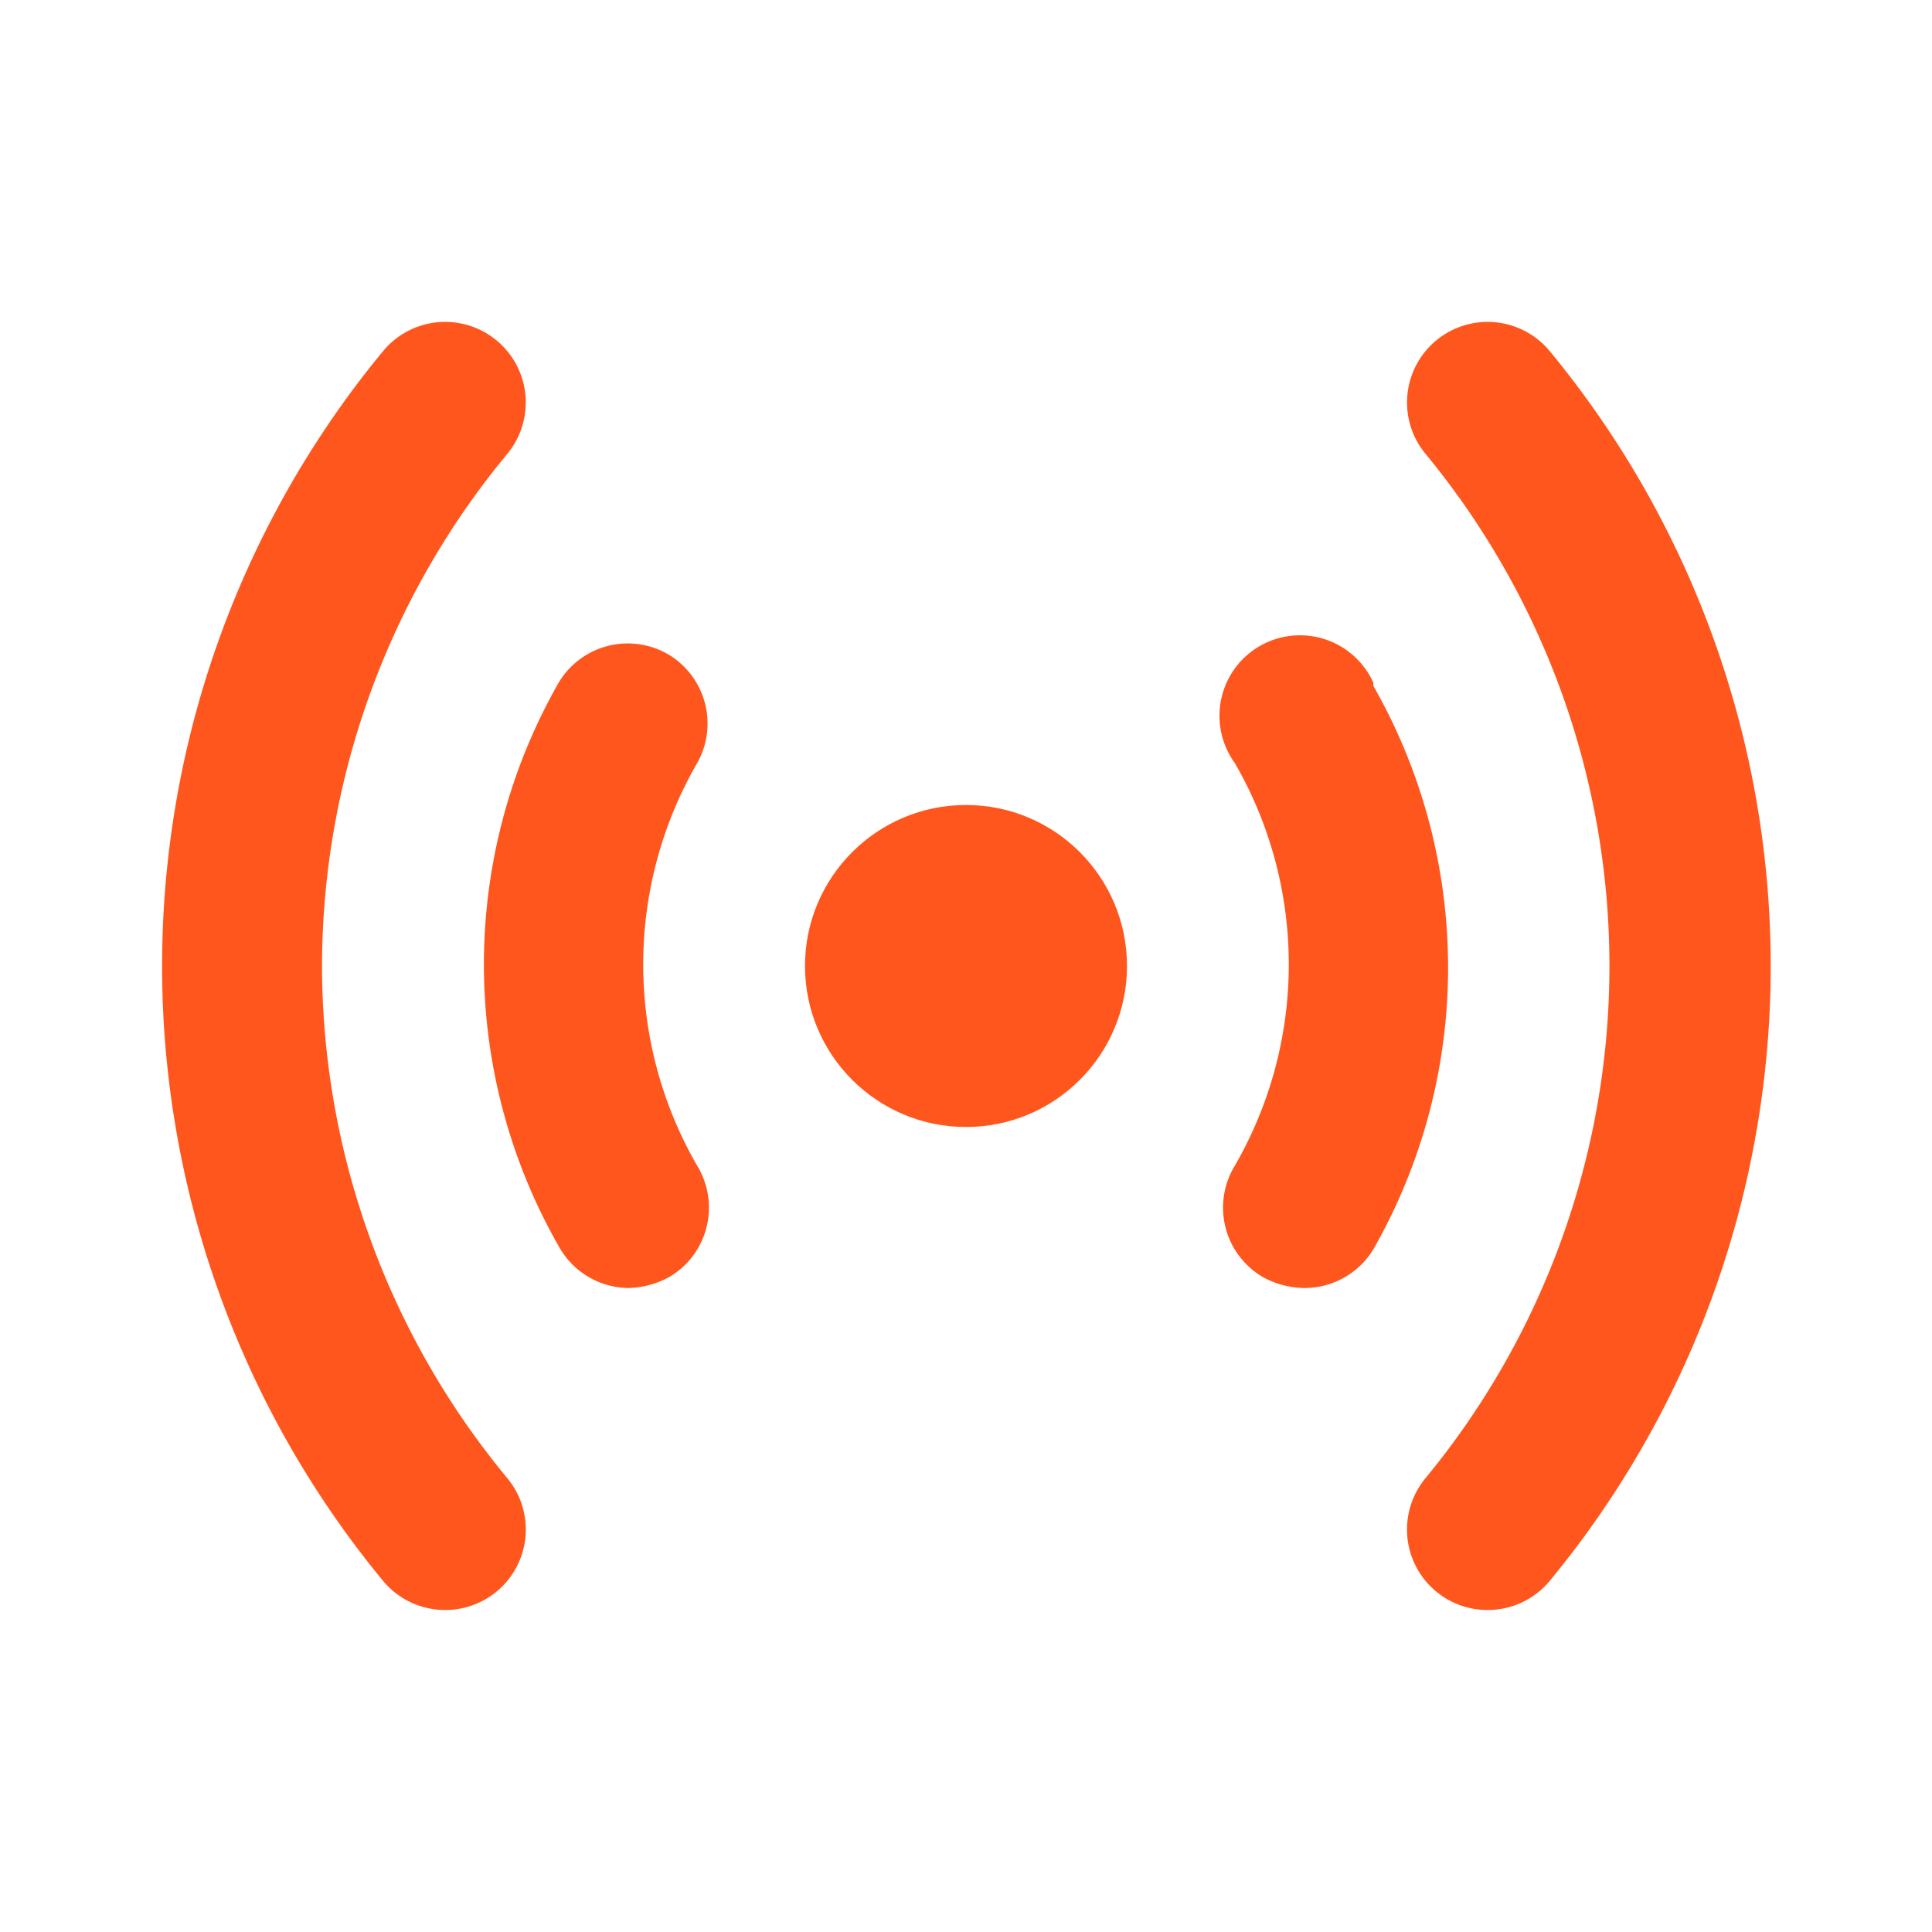
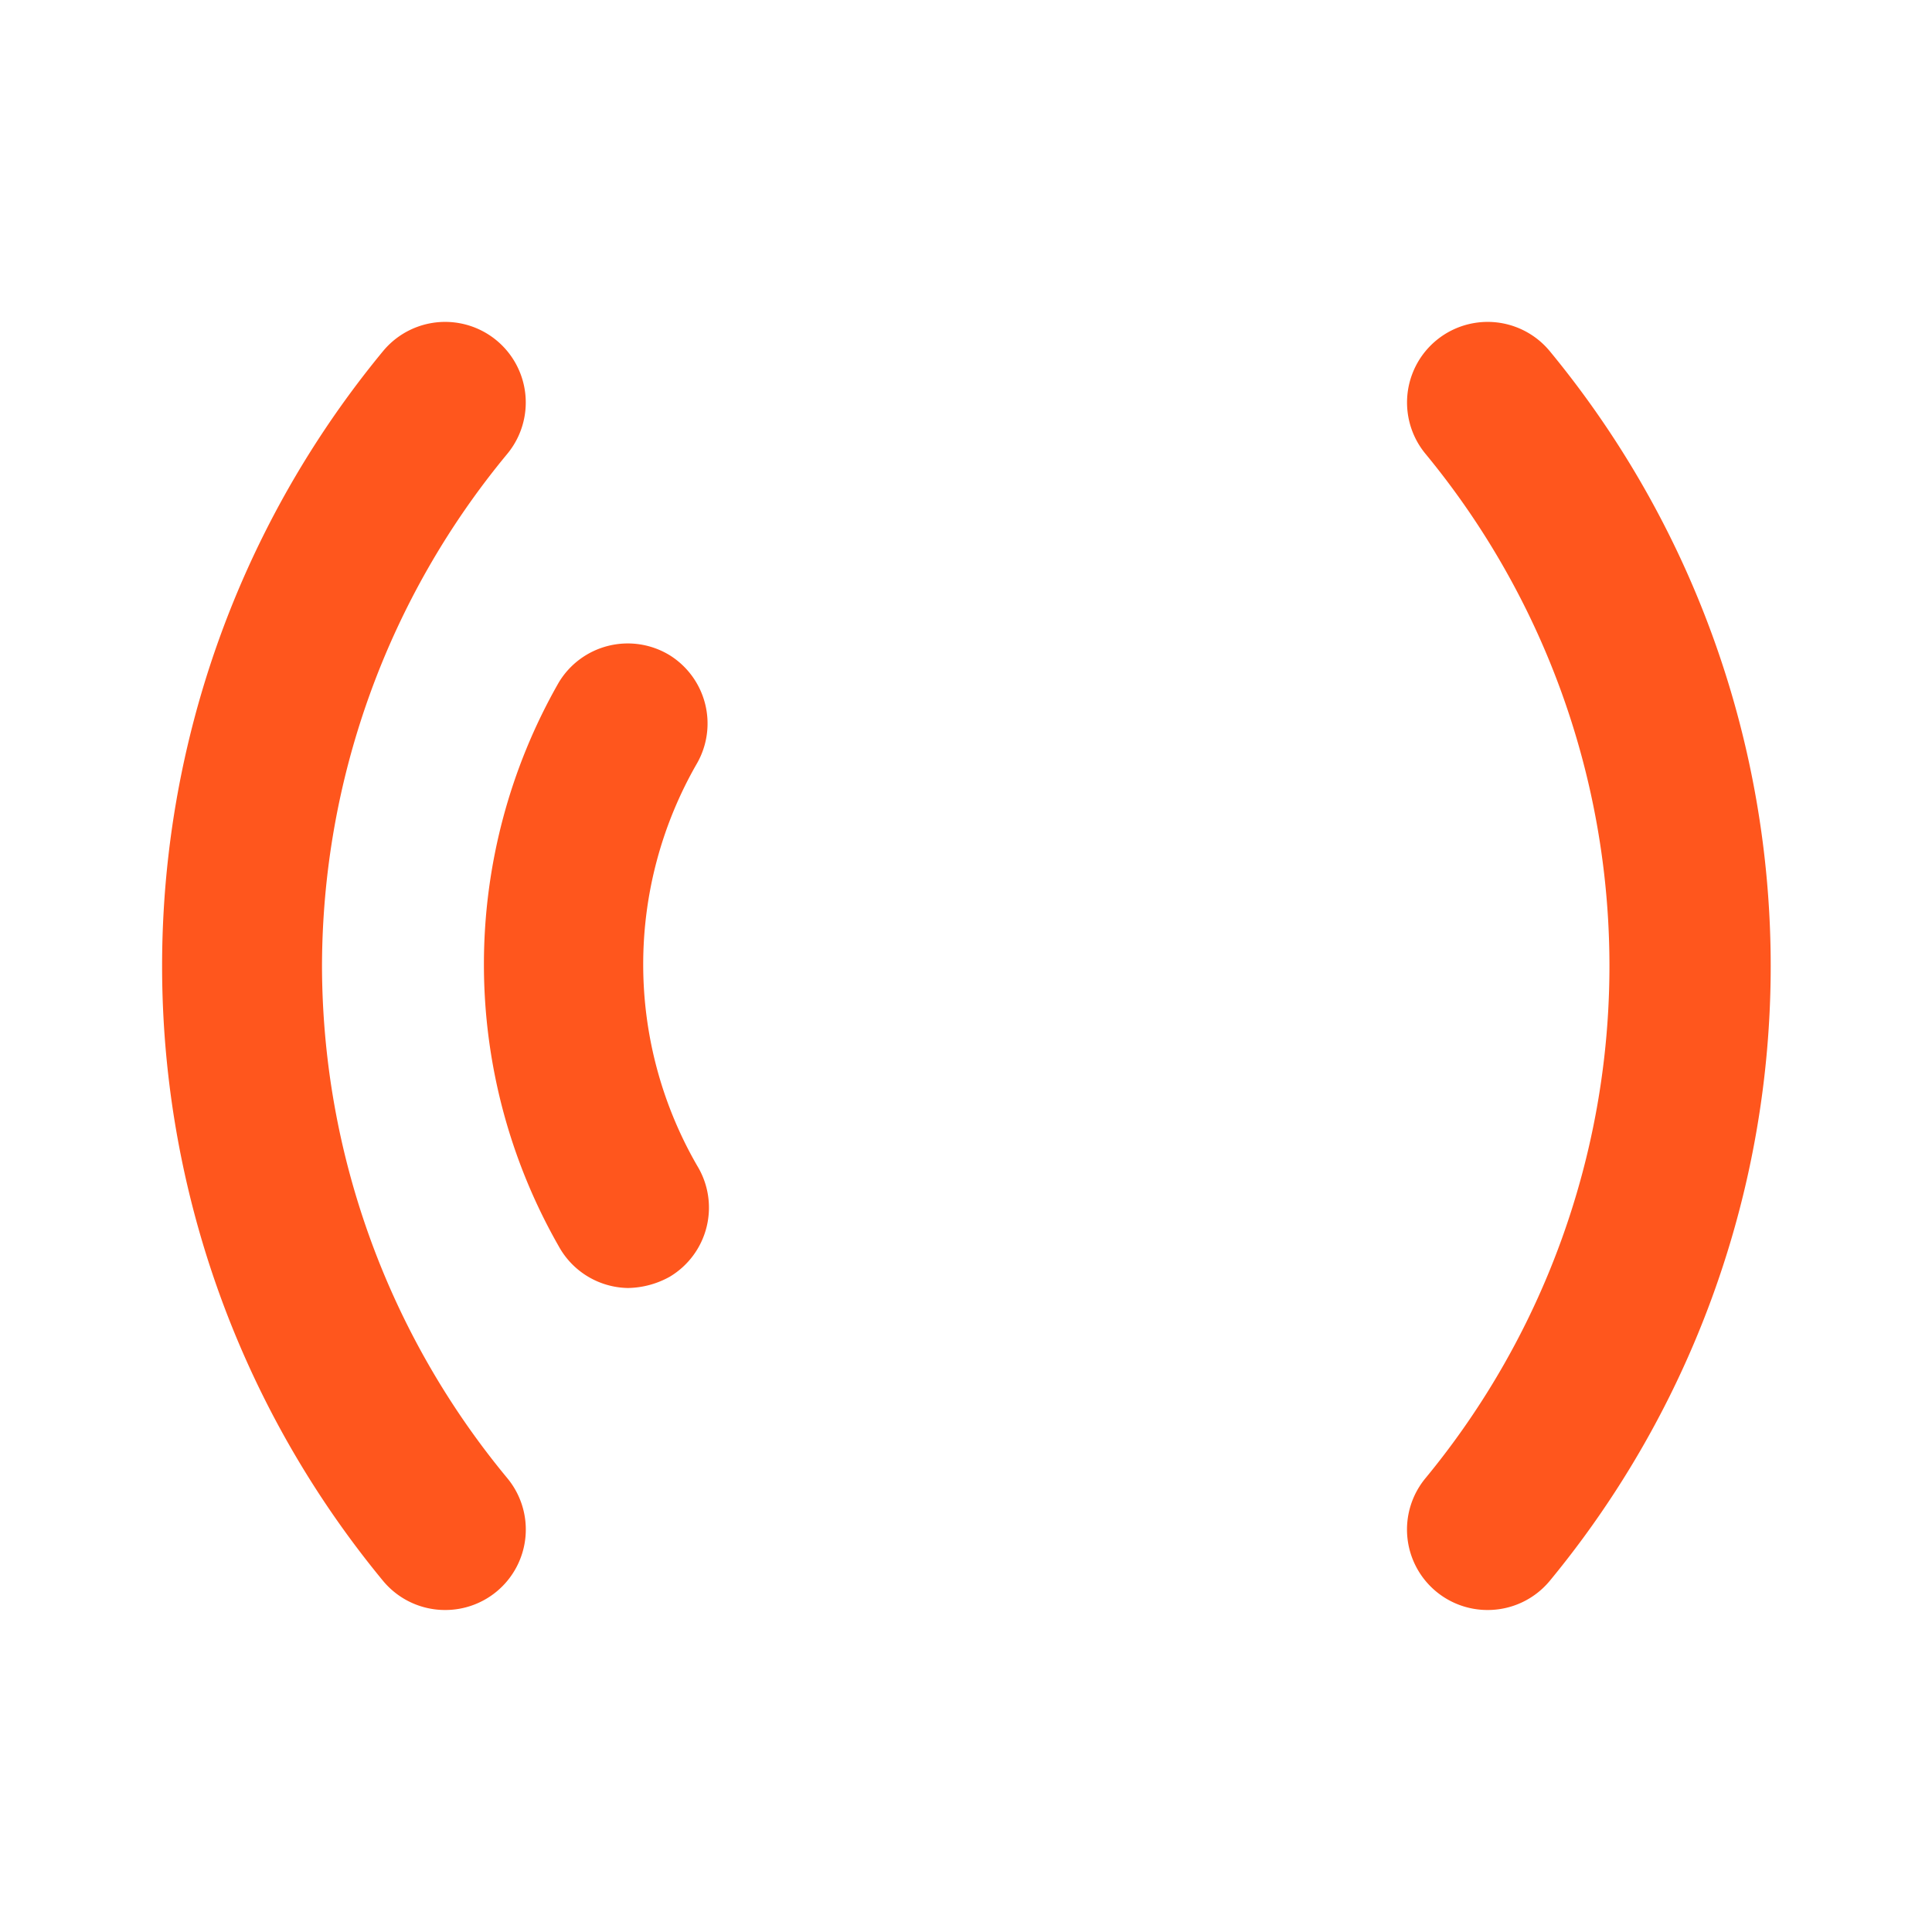
<svg xmlns="http://www.w3.org/2000/svg" version="1.1" width="512" height="512" x="0" y="0" viewBox="0 0 24 24" style="enable-background:new 0 0 512 512" xml:space="preserve" class="">
  <g>
    <g data-name="21">
      <path d="M4 12a10 10 0 0 1 2.3-6.36 1 1 0 0 0-1.54-1.28 12 12 0 0 0 0 15.28 1 1 0 0 0 .77.36 1 1 0 0 0 .64-.23 1 1 0 0 0 .13-1.41A10 10 0 0 1 4 12z" fill="#ff561d" opacity="1" data-original="#ff561d" class="" />
-       <circle cx="12" cy="12" r="2" fill="#ff561d" opacity="1" data-original="#ff561d" class="" />
-       <path d="M17.06 8.48a1 1 0 1 0-1.72 1 5 5 0 0 1 0 5 1 1 0 0 0 .34 1.38 1.1 1.1 0 0 0 .52.14 1 1 0 0 0 .86-.48 7.06 7.06 0 0 0 0-7zM8.32 8.14a1 1 0 0 0-1.38.34 7.06 7.06 0 0 0 0 7 1 1 0 0 0 .86.52 1.1 1.1 0 0 0 .52-.14 1 1 0 0 0 .34-1.38 5 5 0 0 1 0-5 1 1 0 0 0-.34-1.34z" fill="#ff561d" opacity="1" data-original="#ff561d" class="" />
+       <path d="M17.06 8.48zM8.32 8.14a1 1 0 0 0-1.38.34 7.06 7.06 0 0 0 0 7 1 1 0 0 0 .86.52 1.1 1.1 0 0 0 .52-.14 1 1 0 0 0 .34-1.38 5 5 0 0 1 0-5 1 1 0 0 0-.34-1.34z" fill="#ff561d" opacity="1" data-original="#ff561d" class="" />
      <path d="M19.25 4.36a1 1 0 1 0-1.54 1.28 10 10 0 0 1 0 12.72 1 1 0 0 0 .13 1.41 1 1 0 0 0 .64.23 1 1 0 0 0 .77-.36 12 12 0 0 0 0-15.28z" fill="#ff561d" opacity="1" data-original="#ff561d" class="" />
    </g>
  </g>
</svg>